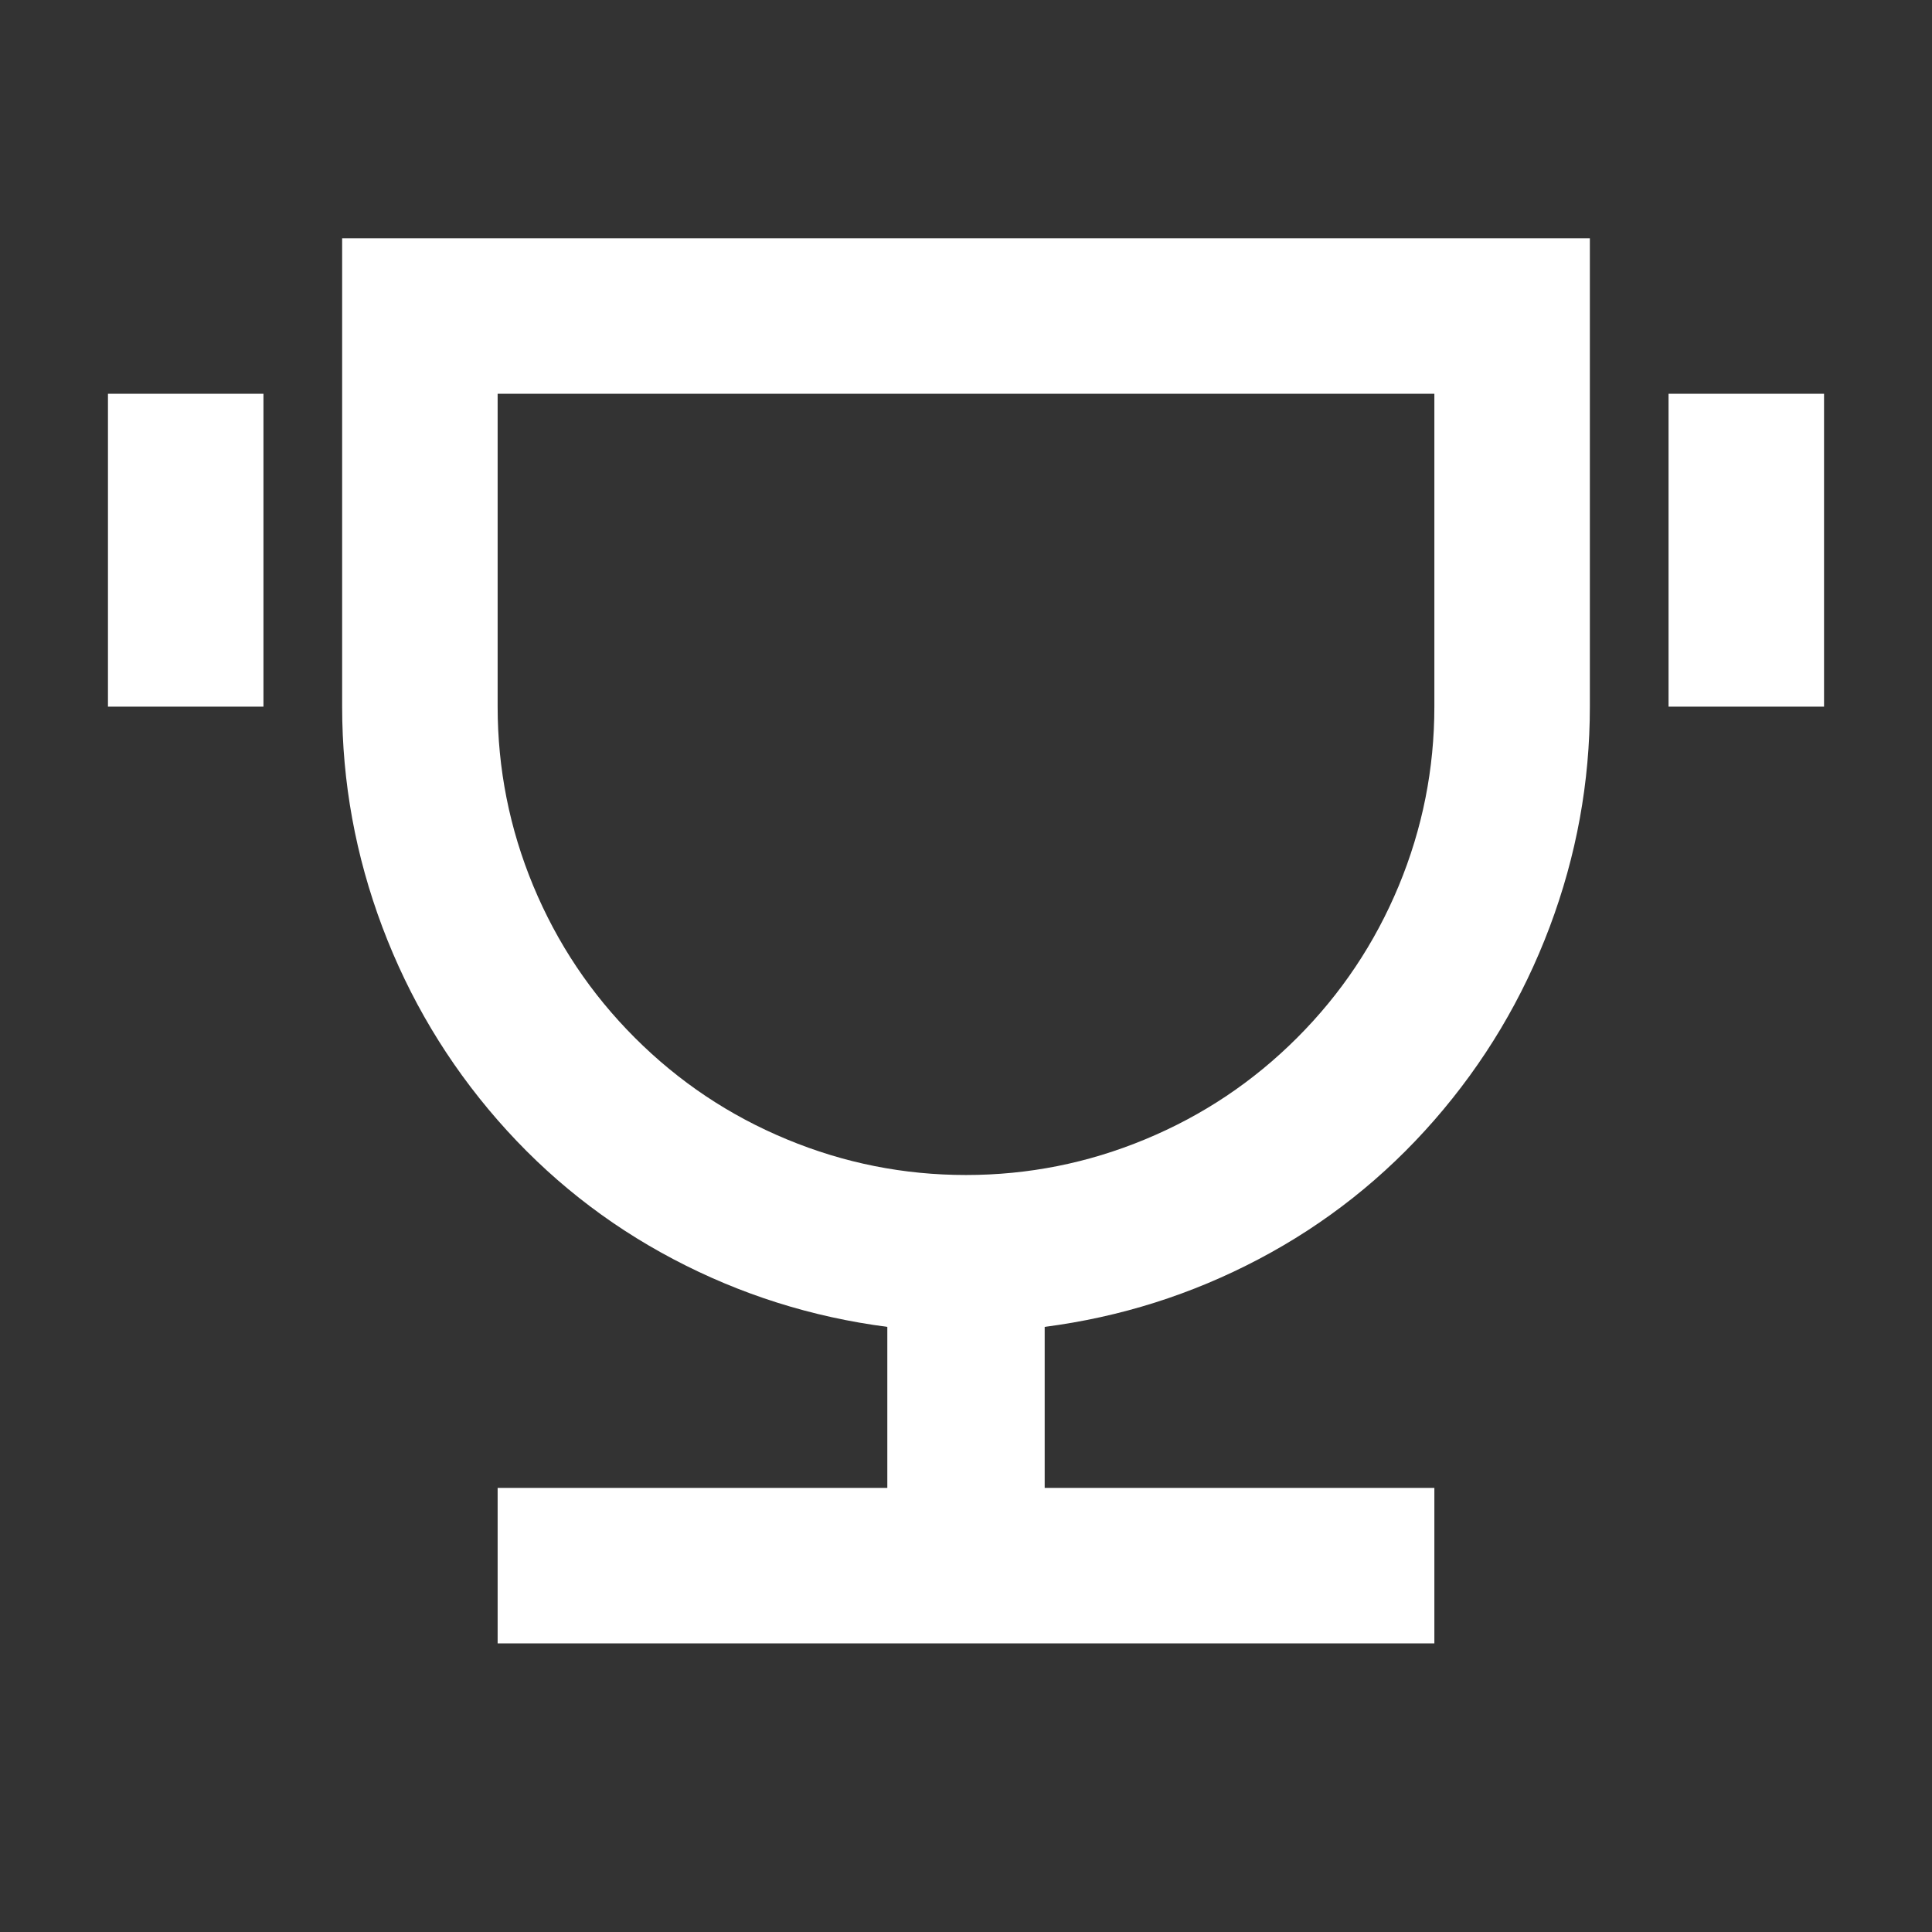
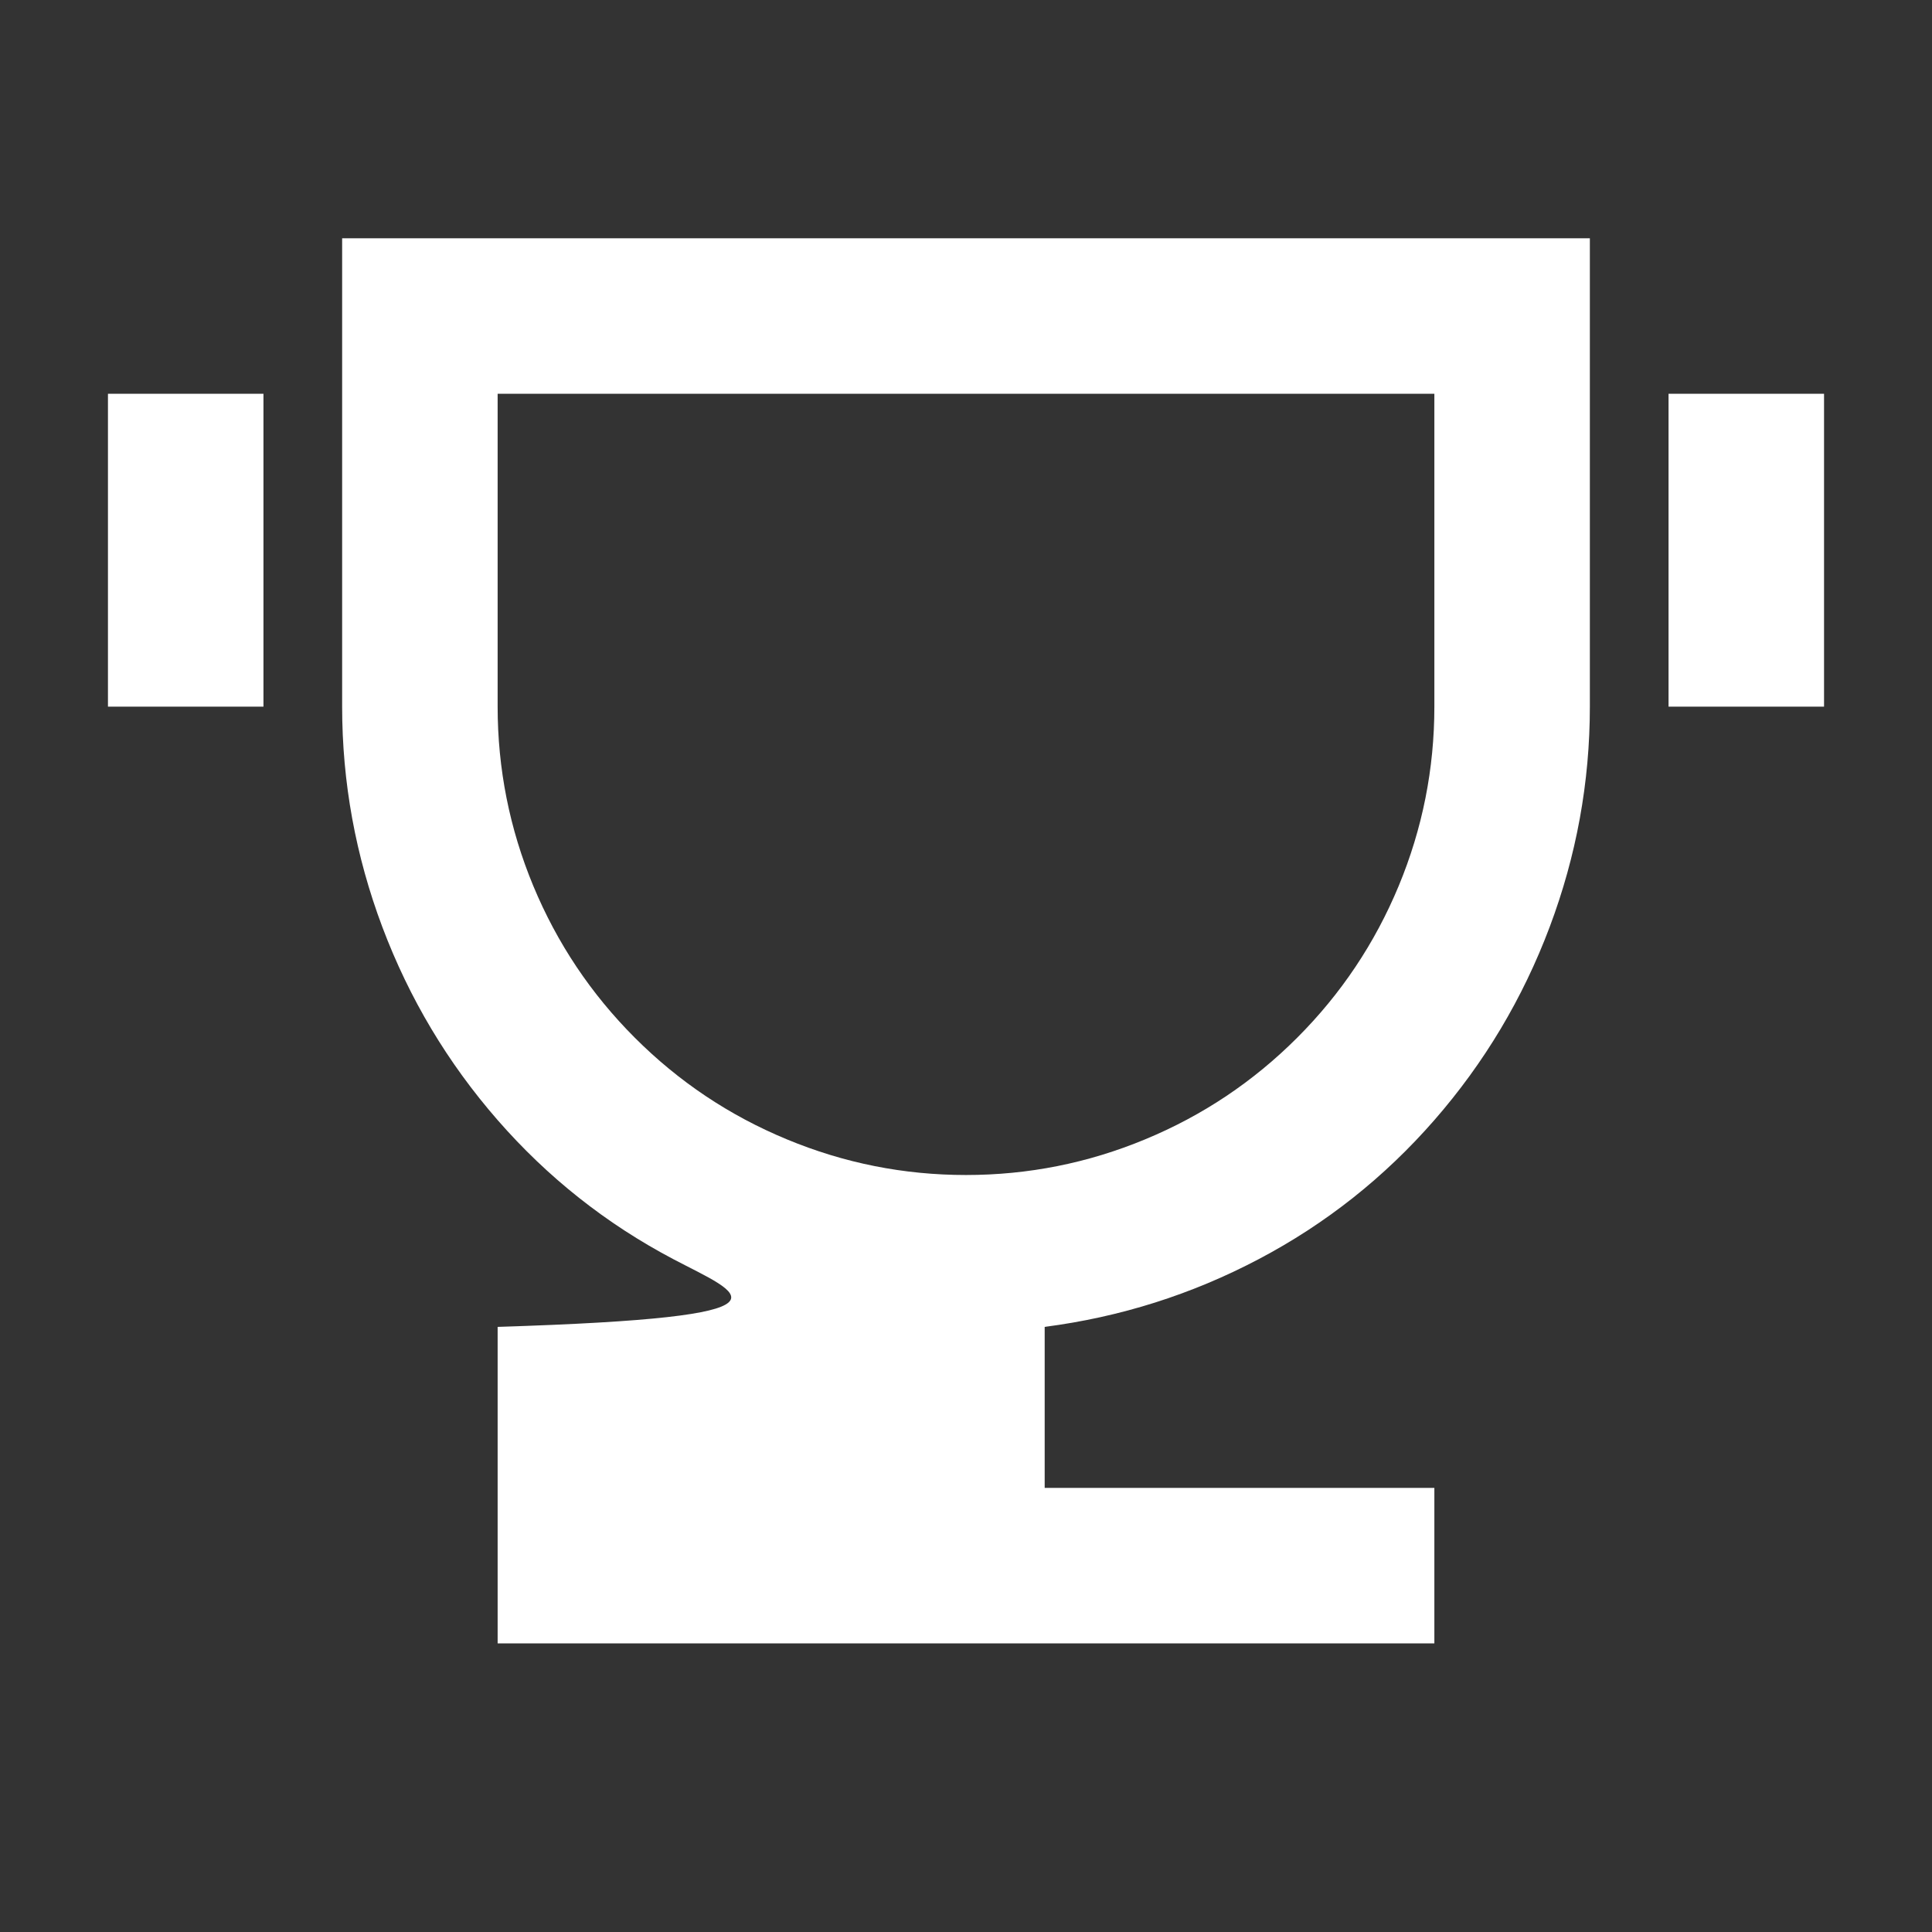
<svg xmlns="http://www.w3.org/2000/svg" width="33" height="33" viewBox="0 0 33 33" fill="none">
  <rect x="0" y="0" width="33" height="33" fill="#333333" stroke="none" />
-   <path d="M17.844 22.664V25.414H24.5V28.07H8.5V25.414H15.156V22.664C13.865 22.497 12.646 22.111 11.5 21.507C10.354 20.903 9.354 20.111 8.5 19.132C7.646 18.153 6.99 17.054 6.531 15.835C6.073 14.617 5.844 13.361 5.844 12.07V4.07H27.156V12.07C27.156 13.361 26.927 14.617 26.469 15.835C26.01 17.054 25.354 18.153 24.5 19.132C23.646 20.111 22.646 20.903 21.5 21.507C20.354 22.111 19.135 22.497 17.844 22.664ZM8.5 6.726V12.07C8.5 13.132 8.703 14.153 9.109 15.132C9.516 16.111 10.094 16.976 10.844 17.726C11.594 18.476 12.458 19.054 13.438 19.46C14.417 19.867 15.438 20.07 16.5 20.07C17.562 20.07 18.583 19.867 19.562 19.46C20.542 19.054 21.406 18.476 22.156 17.726C22.906 16.976 23.484 16.111 23.891 15.132C24.297 14.153 24.5 13.132 24.5 12.07V6.726H8.5ZM1.844 6.726H4.5V12.07H1.844V6.726ZM28.5 6.726H31.156V12.07H28.5V6.726Z" fill="white" />
+   <path d="M17.844 22.664V25.414H24.5V28.07H8.5V25.414V22.664C13.865 22.497 12.646 22.111 11.5 21.507C10.354 20.903 9.354 20.111 8.5 19.132C7.646 18.153 6.99 17.054 6.531 15.835C6.073 14.617 5.844 13.361 5.844 12.07V4.07H27.156V12.07C27.156 13.361 26.927 14.617 26.469 15.835C26.01 17.054 25.354 18.153 24.5 19.132C23.646 20.111 22.646 20.903 21.5 21.507C20.354 22.111 19.135 22.497 17.844 22.664ZM8.5 6.726V12.07C8.5 13.132 8.703 14.153 9.109 15.132C9.516 16.111 10.094 16.976 10.844 17.726C11.594 18.476 12.458 19.054 13.438 19.46C14.417 19.867 15.438 20.07 16.5 20.07C17.562 20.07 18.583 19.867 19.562 19.46C20.542 19.054 21.406 18.476 22.156 17.726C22.906 16.976 23.484 16.111 23.891 15.132C24.297 14.153 24.5 13.132 24.5 12.07V6.726H8.5ZM1.844 6.726H4.5V12.07H1.844V6.726ZM28.5 6.726H31.156V12.07H28.5V6.726Z" fill="white" />
</svg>